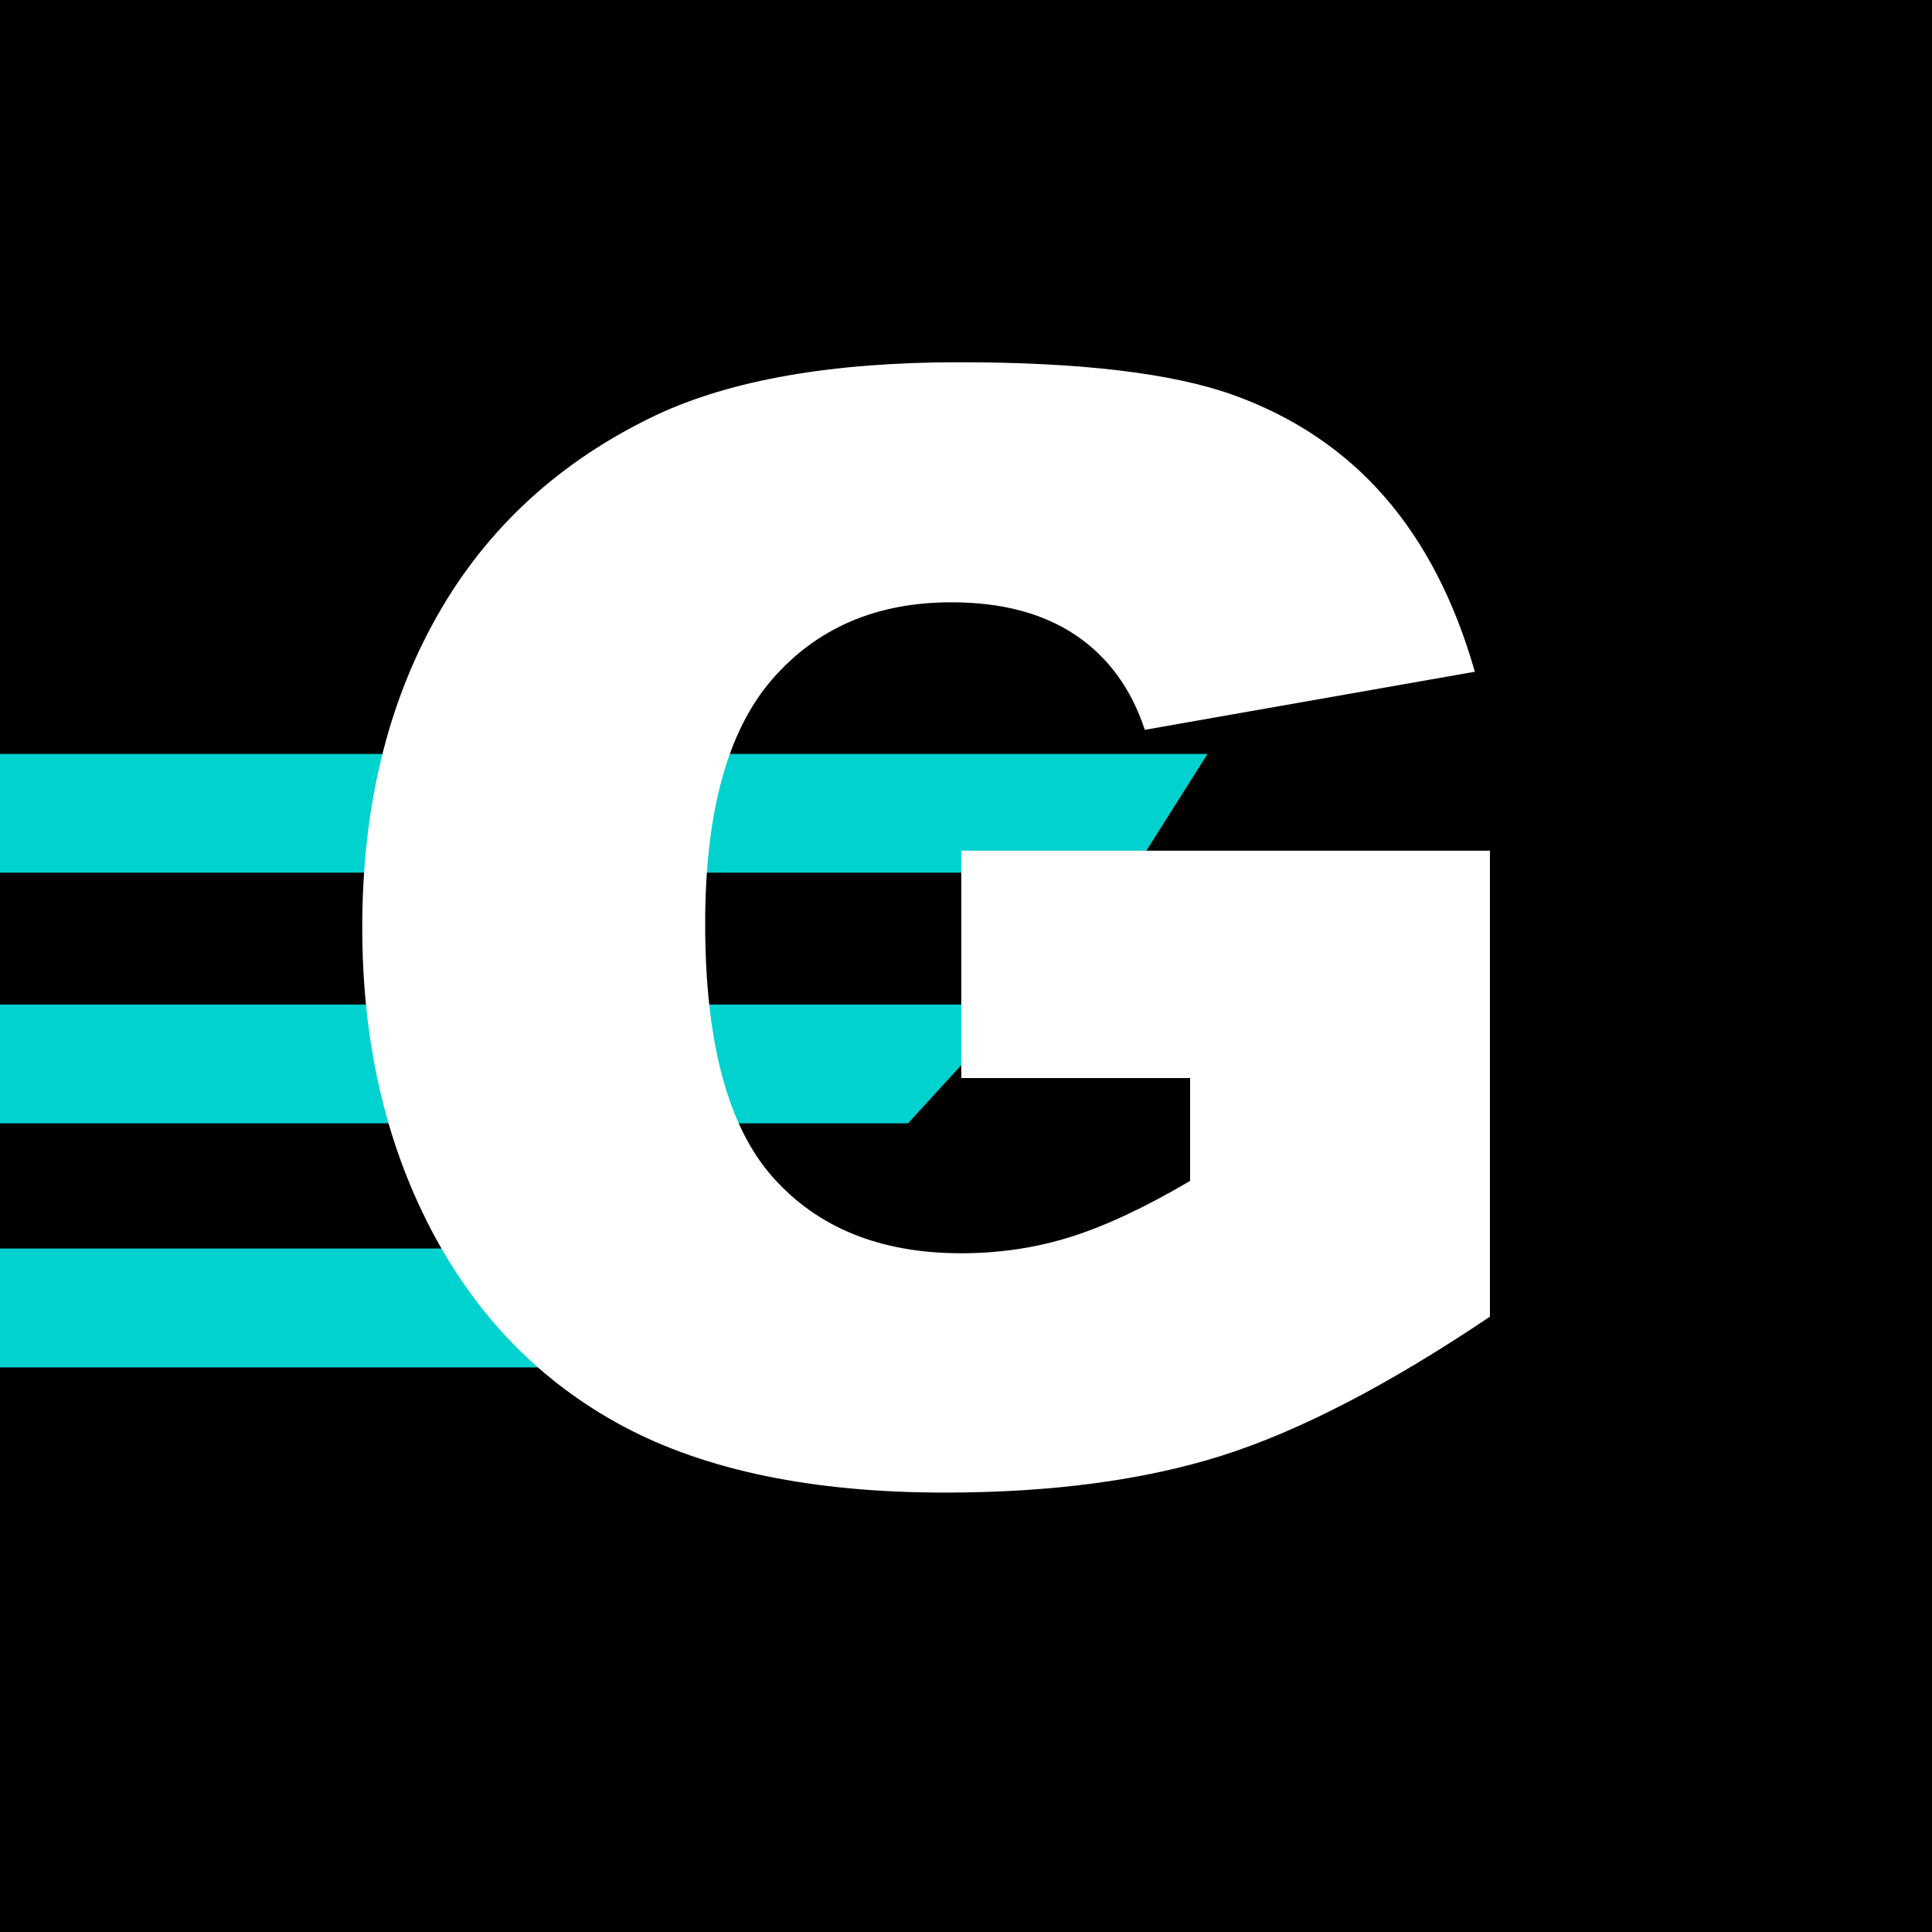
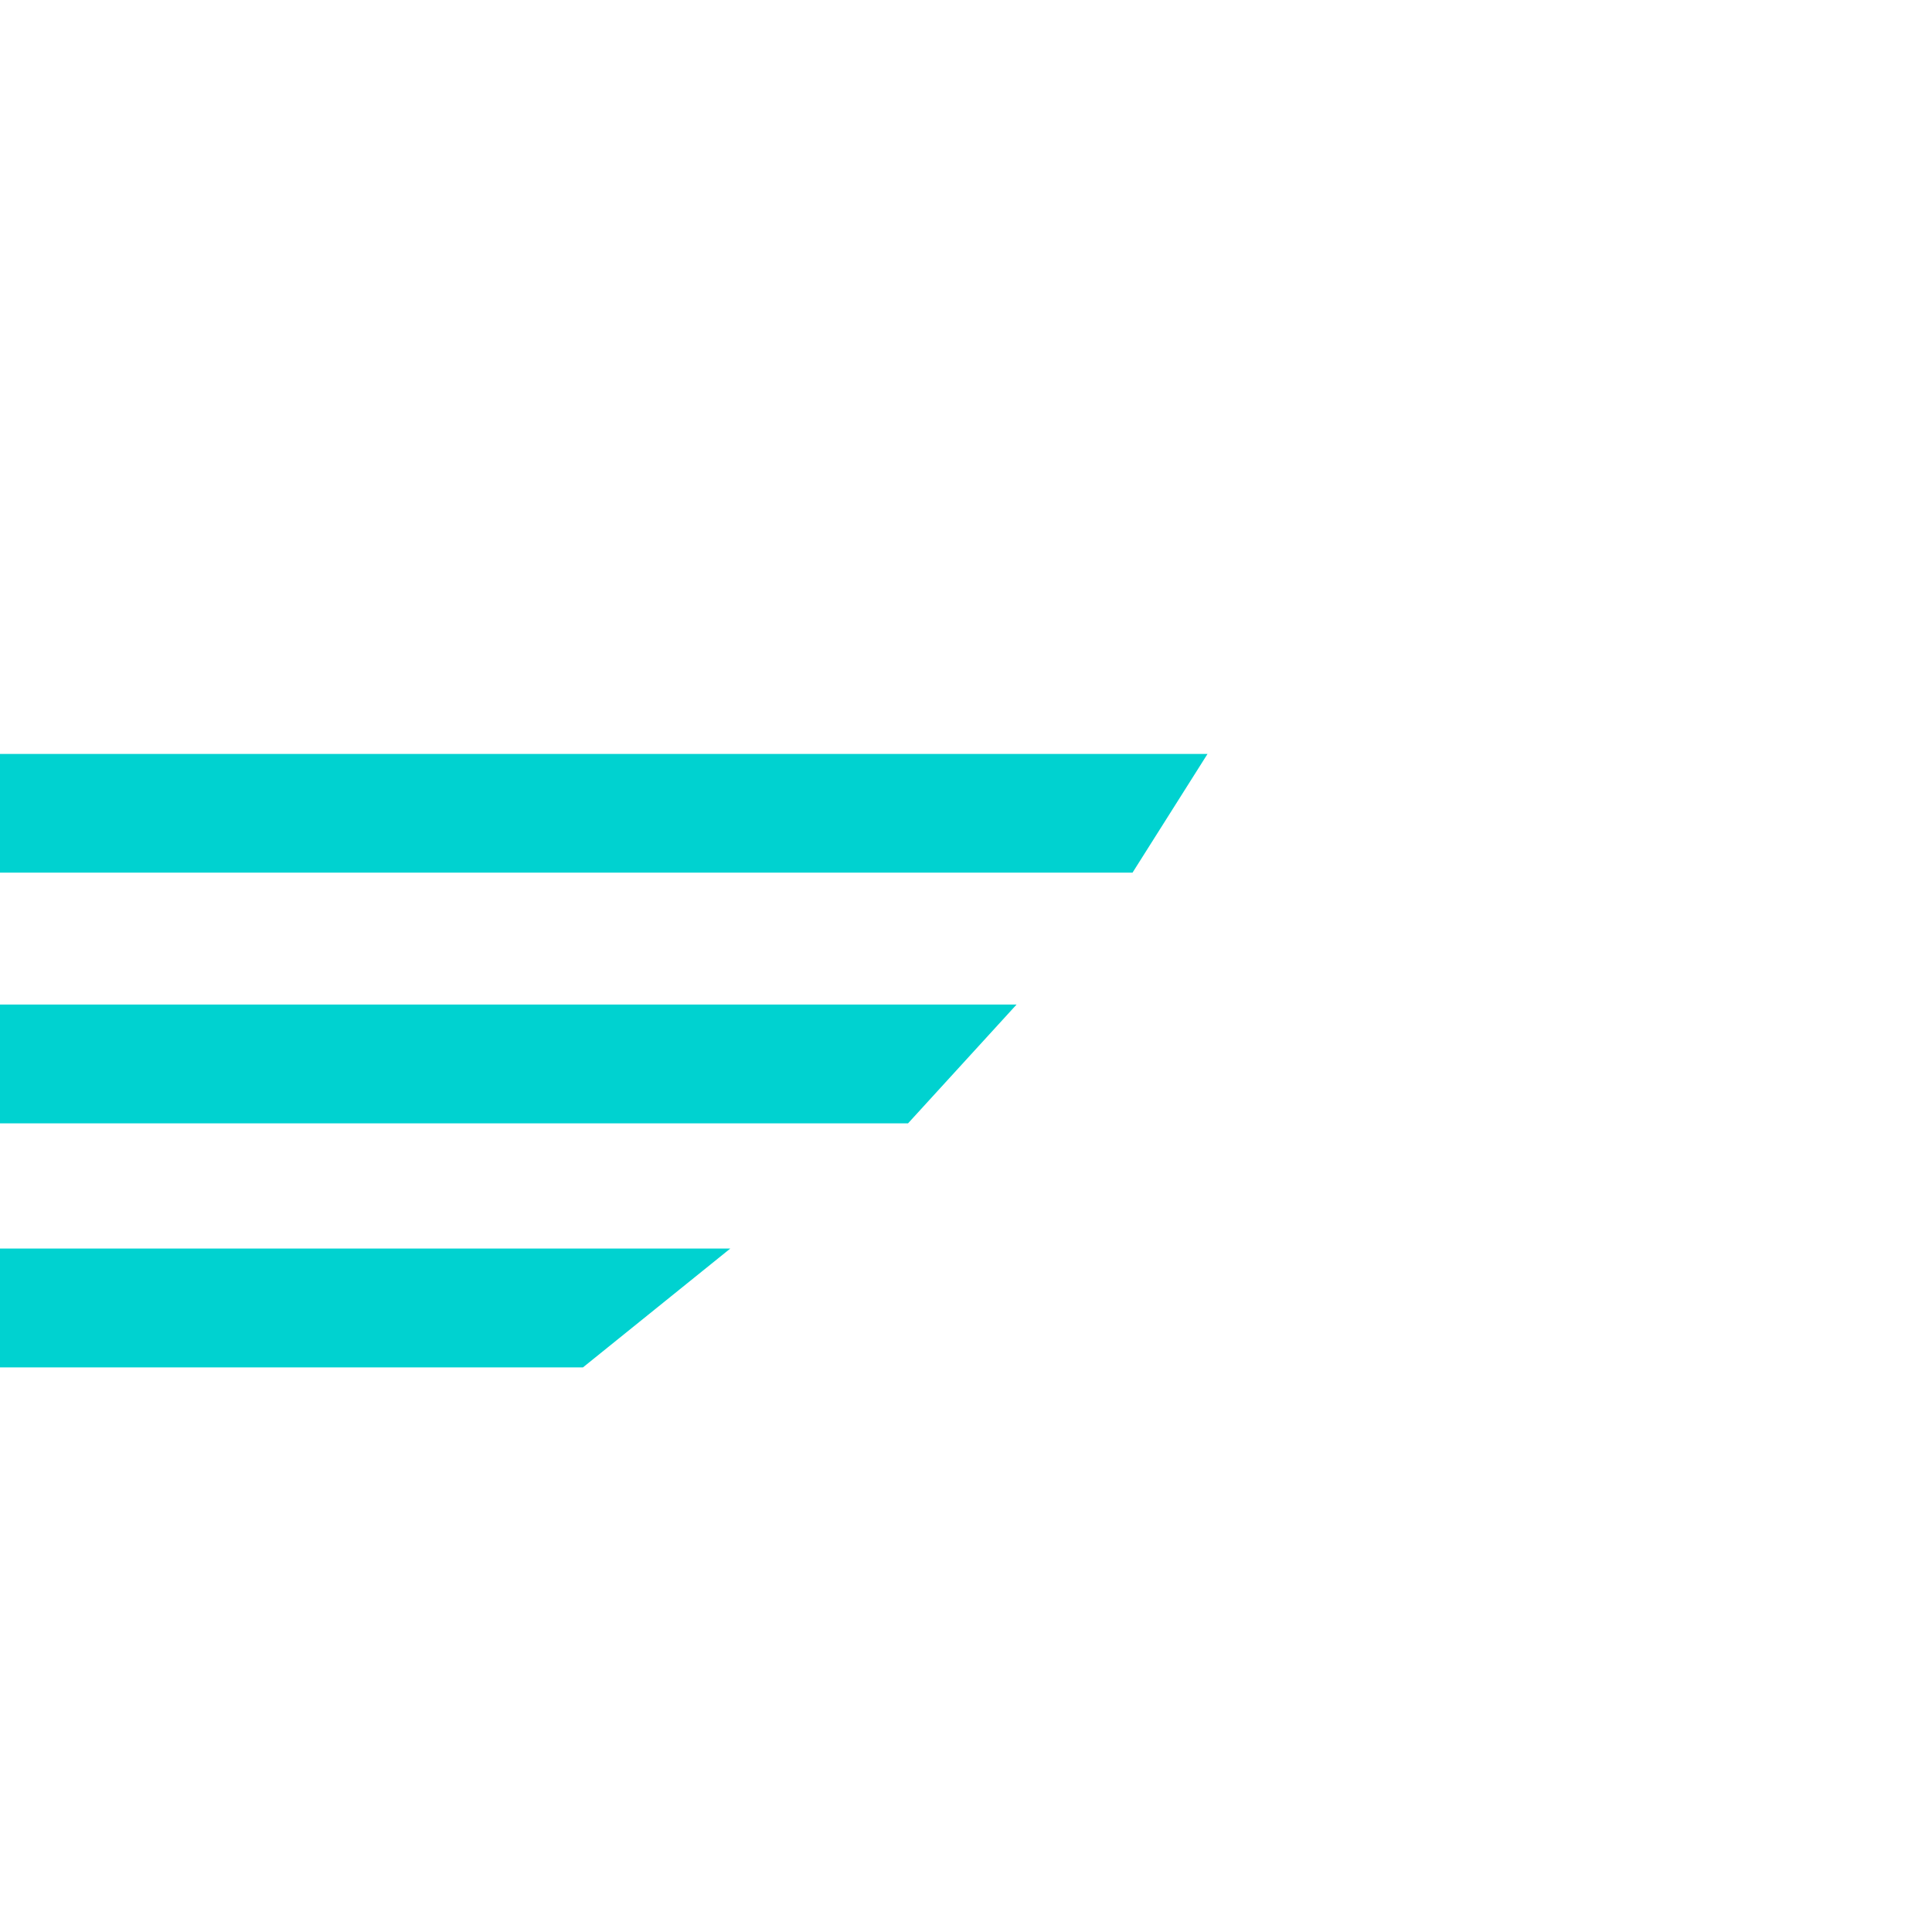
<svg xmlns="http://www.w3.org/2000/svg" width="16px" height="16px" viewBox="0 0 16 16" version="1.1">
  <title>Artboard</title>
  <desc>Created with Sketch.</desc>
  <g id="Artboard" stroke="none" stroke-width="1" fill="none" fill-rule="evenodd">
-     <rect fill="#000000" x="0" y="0" width="16" height="16" />
    <path d="M-13.925,6 L-12.953,6 C-13.115,6.518 -13.202,7.067 -13.202,7.637 C-13.202,10.759 -10.586,13.29 -7.359,13.29 C-4.132,13.29 -1.516,10.759 -1.516,7.637 C-1.516,7.067 -1.603,6.518 -1.765,6 L-0.849,6 C-0.829,6.081 -0.811,6.162 -0.795,6.244 L10,6.244 L9.379,7.227 L-0.675,7.227 C-0.671,7.317 -0.669,7.409 -0.669,7.5 C-0.669,7.778 -0.687,8.051 -0.722,8.319 L8.419,8.319 L7.52,9.303 L-0.931,9.303 C-1.038,9.662 -1.176,10.009 -1.343,10.34 L6.048,10.34 L4.828,11.324 L-1.954,11.324 C-3.175,12.946 -5.154,14 -7.387,14 C-9.62,14 -11.599,12.946 -12.82,11.324 L-19.606,11.324 L-20.992,10.34 L-13.431,10.34 C-13.598,10.009 -13.736,9.662 -13.843,9.303 L-22.345,9.303 L-23.306,8.319 L-14.052,8.319 C-14.087,8.051 -14.105,7.778 -14.105,7.5 C-14.105,7.409 -14.103,7.317 -14.099,7.227 L-24.435,7.227 L-25,6.244 L-13.979,6.244 C-13.963,6.162 -13.945,6.081 -13.925,6 Z" id="Combined-Shape" fill="#00D2D0" />
-     <path d="M7.961,8.928 L7.961,7.045 L12.339,7.045 L12.339,10.904 C11.501,11.468 10.76,11.852 10.116,12.056 C9.471,12.259 8.707,12.361 7.823,12.361 C6.734,12.361 5.847,12.178 5.161,11.812 C4.475,11.445 3.944,10.9 3.566,10.175 C3.189,9.451 3,8.619 3,7.681 C3,6.693 3.206,5.833 3.619,5.103 C4.032,4.372 4.637,3.817 5.433,3.438 C6.055,3.146 6.891,3 7.942,3 C8.955,3 9.713,3.091 10.216,3.272 C10.718,3.453 11.135,3.734 11.467,4.115 C11.798,4.495 12.047,4.978 12.214,5.563 L9.481,6.044 C9.368,5.703 9.177,5.441 8.908,5.26 C8.639,5.079 8.296,4.988 7.879,4.988 C7.258,4.988 6.763,5.201 6.394,5.627 C6.024,6.054 5.84,6.728 5.84,7.65 C5.84,8.63 6.027,9.329 6.4,9.749 C6.773,10.169 7.293,10.379 7.961,10.379 C8.277,10.379 8.58,10.334 8.868,10.243 C9.155,10.153 9.485,9.998 9.856,9.78 L9.856,8.928 L7.961,8.928 Z" id="G" fill="#FFFFFF" />
  </g>
</svg>